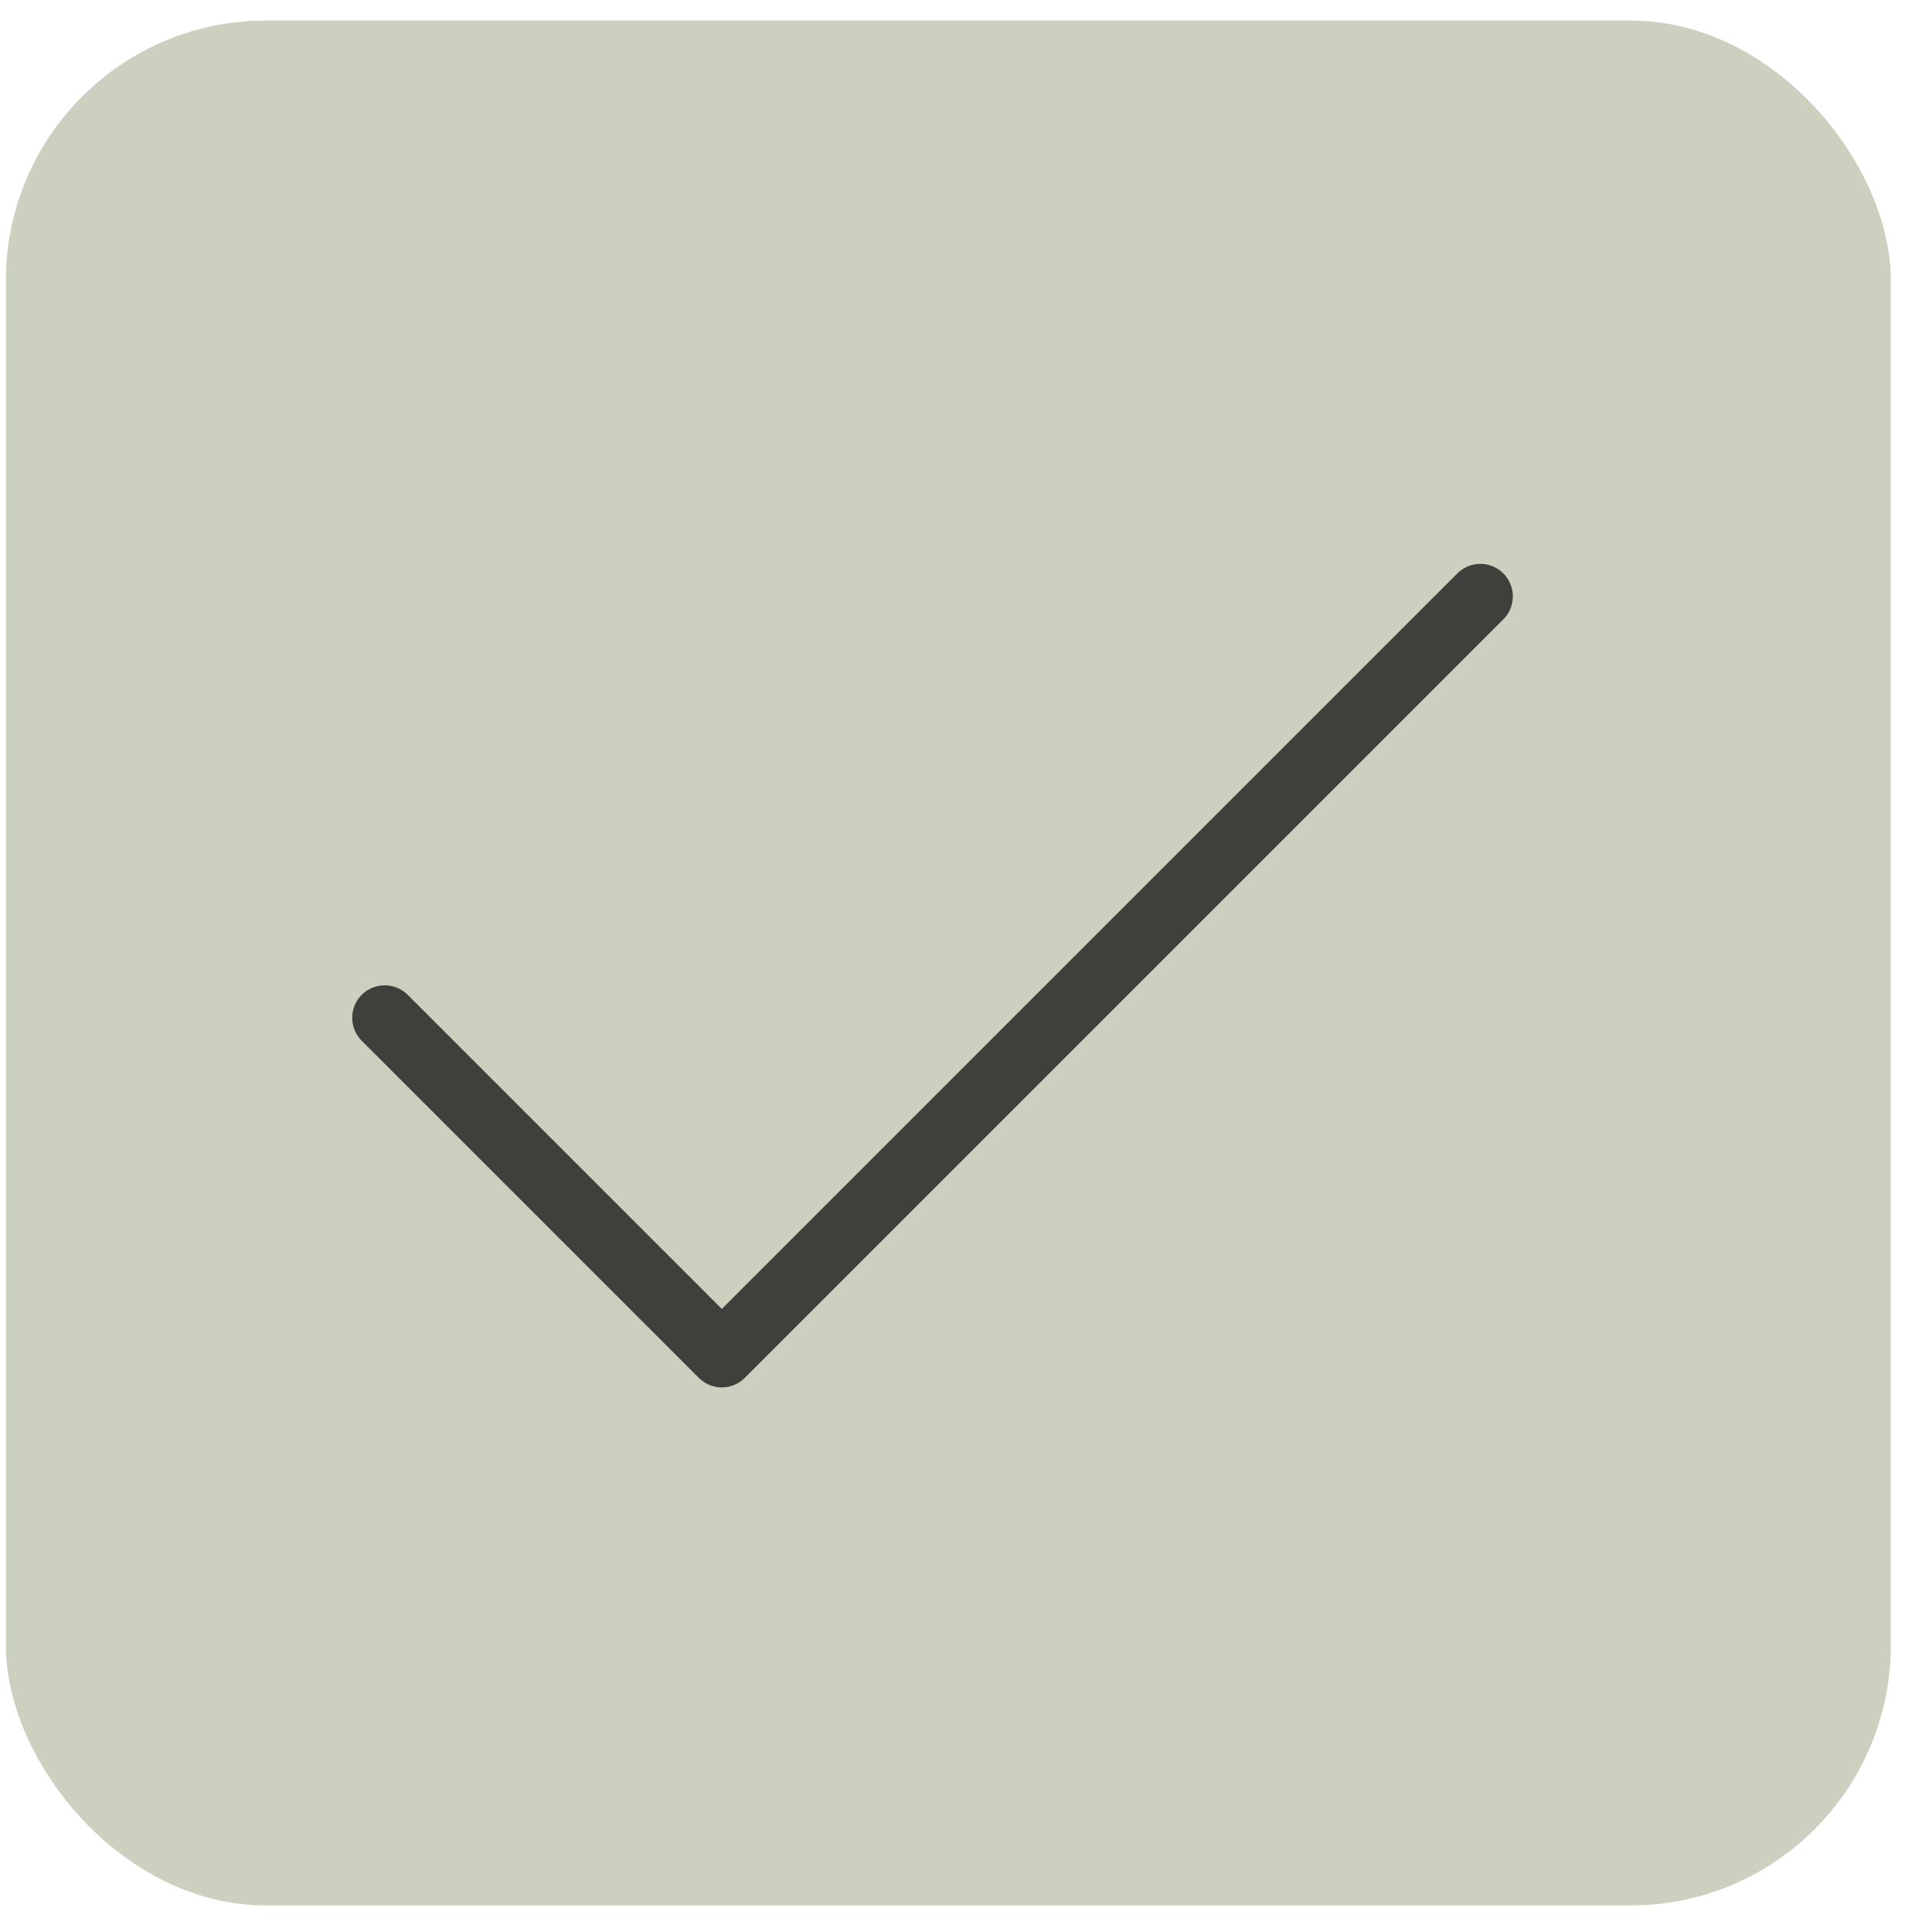
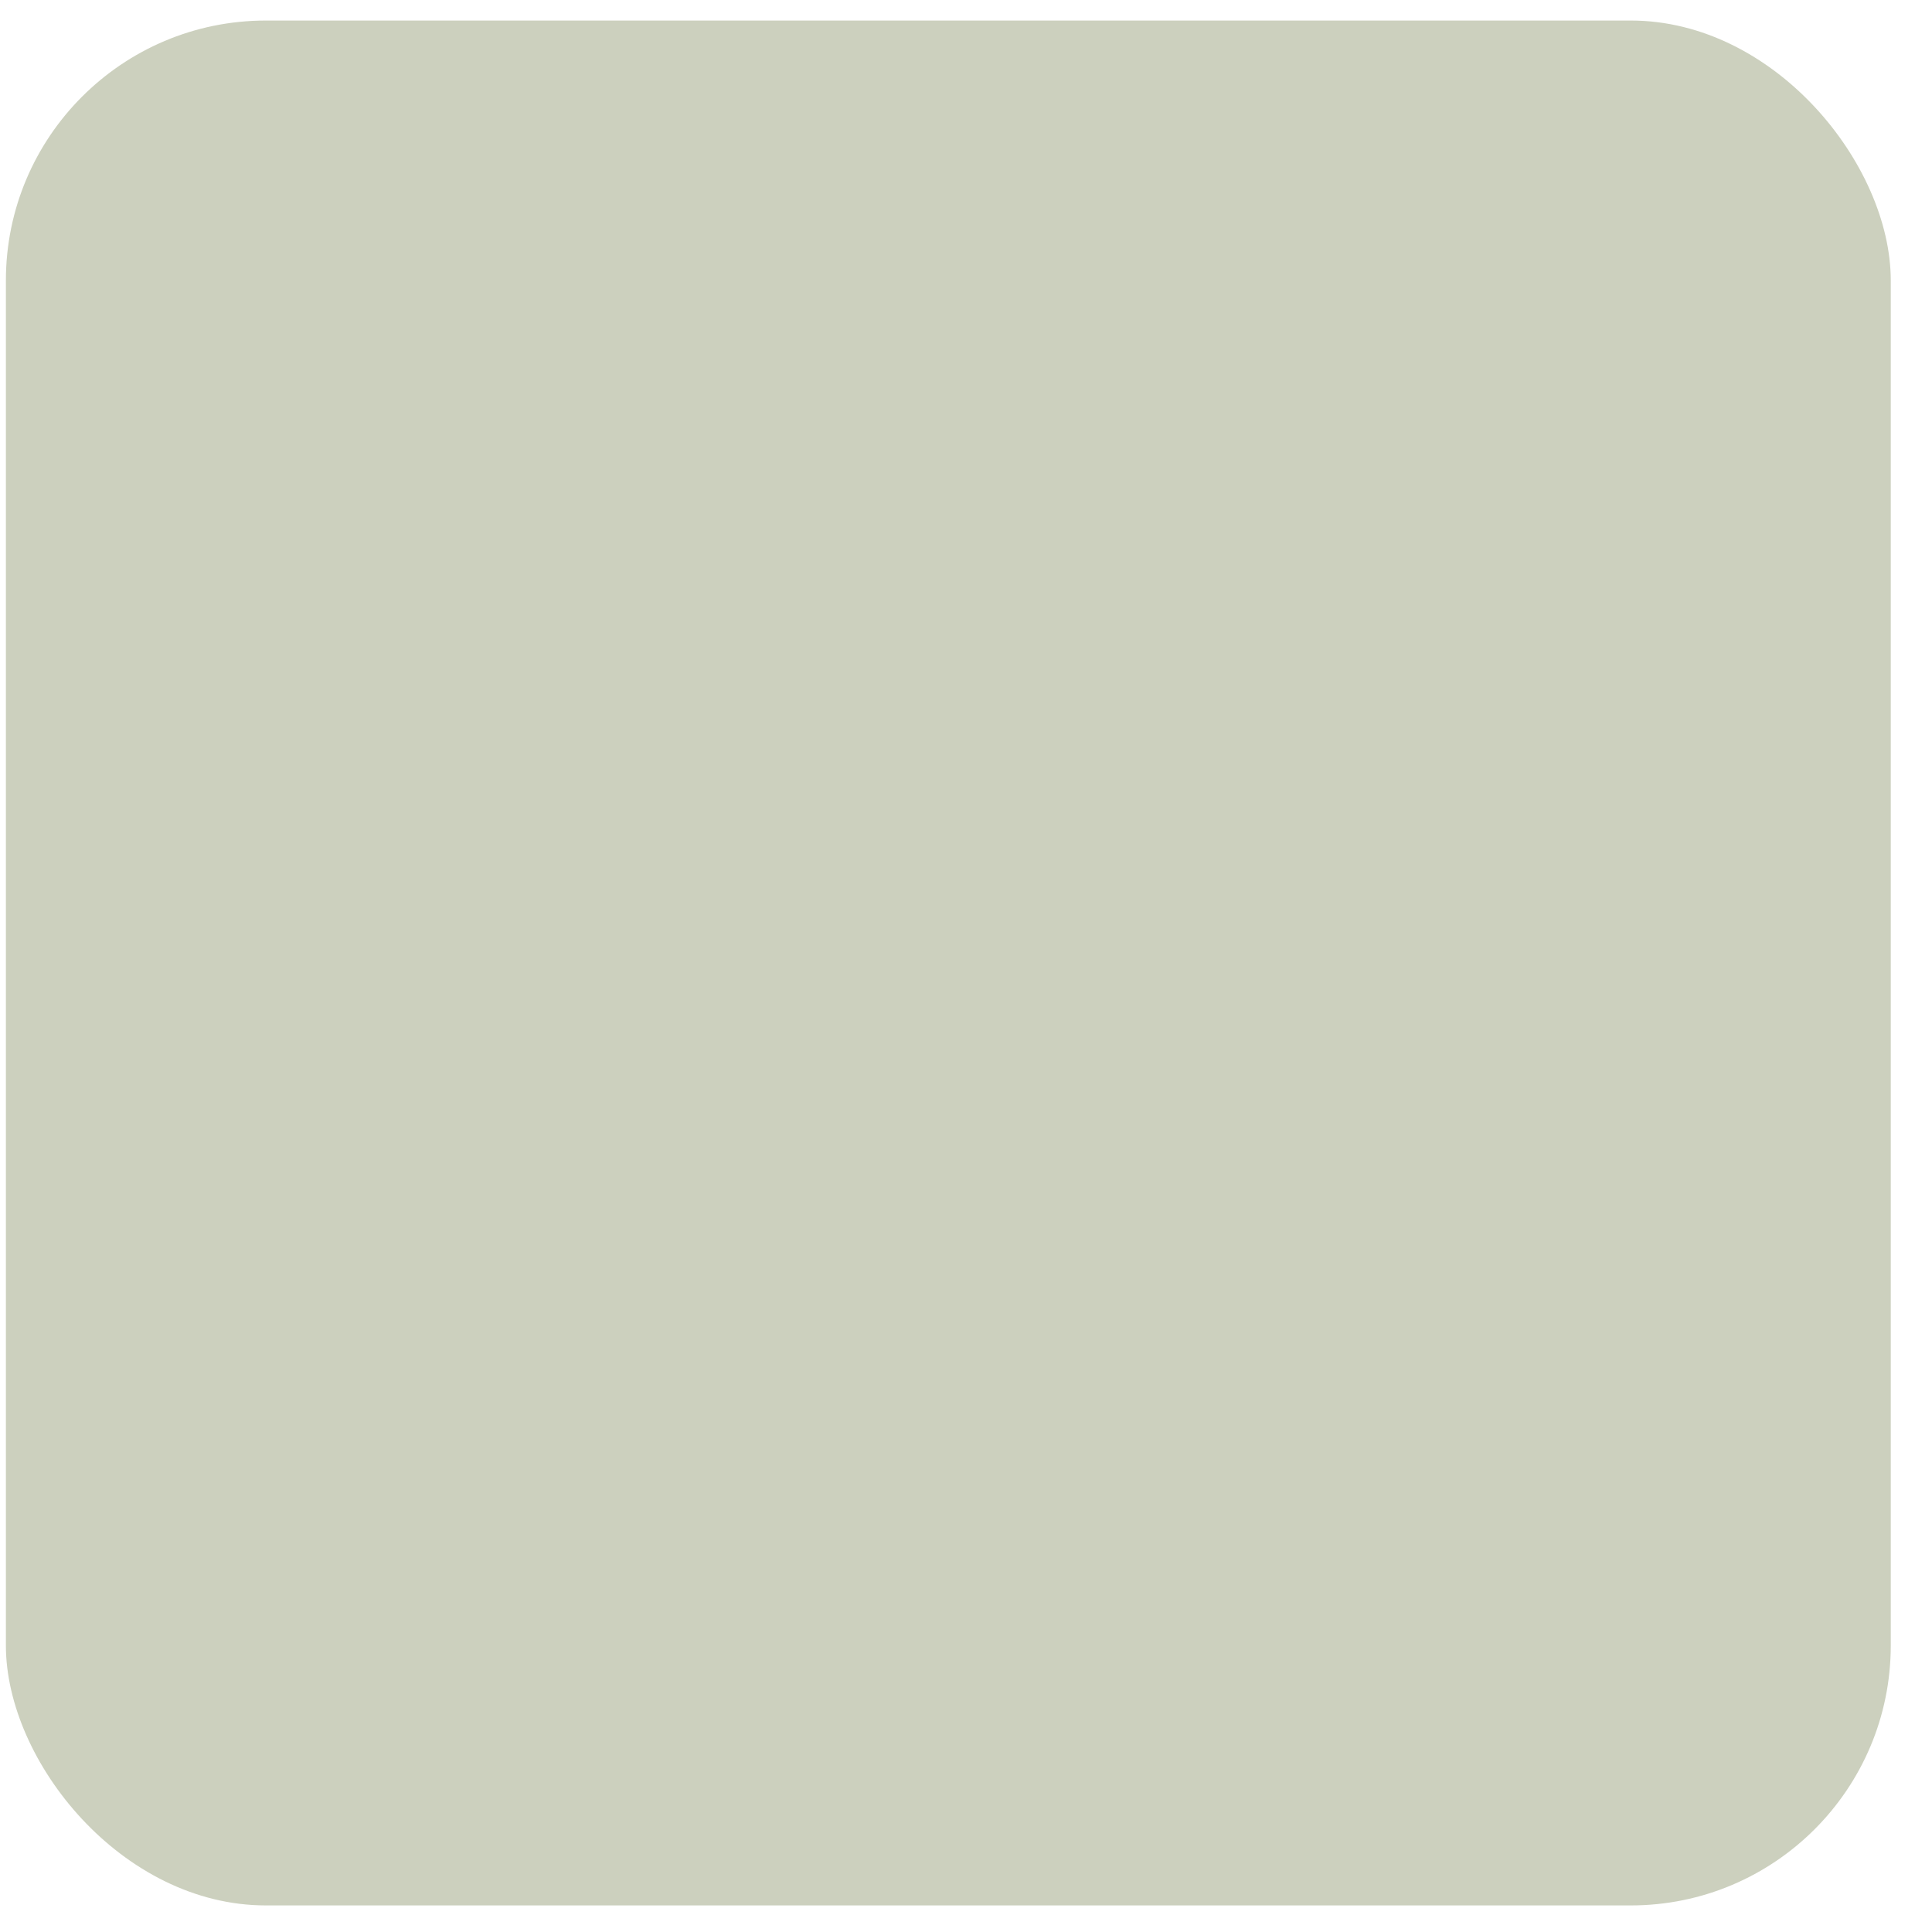
<svg xmlns="http://www.w3.org/2000/svg" width="41" height="41" viewBox="0 0 41 41" fill="none">
  <rect x="0.125" y="0.436" width="40" height="40" rx="5.517" fill="#CCD0BE" />
-   <path d="M8.164 21.599L15.318 28.753L31.415 12.656" stroke="#3D403B" stroke-width="1.379" stroke-linecap="round" stroke-linejoin="round" />
</svg>